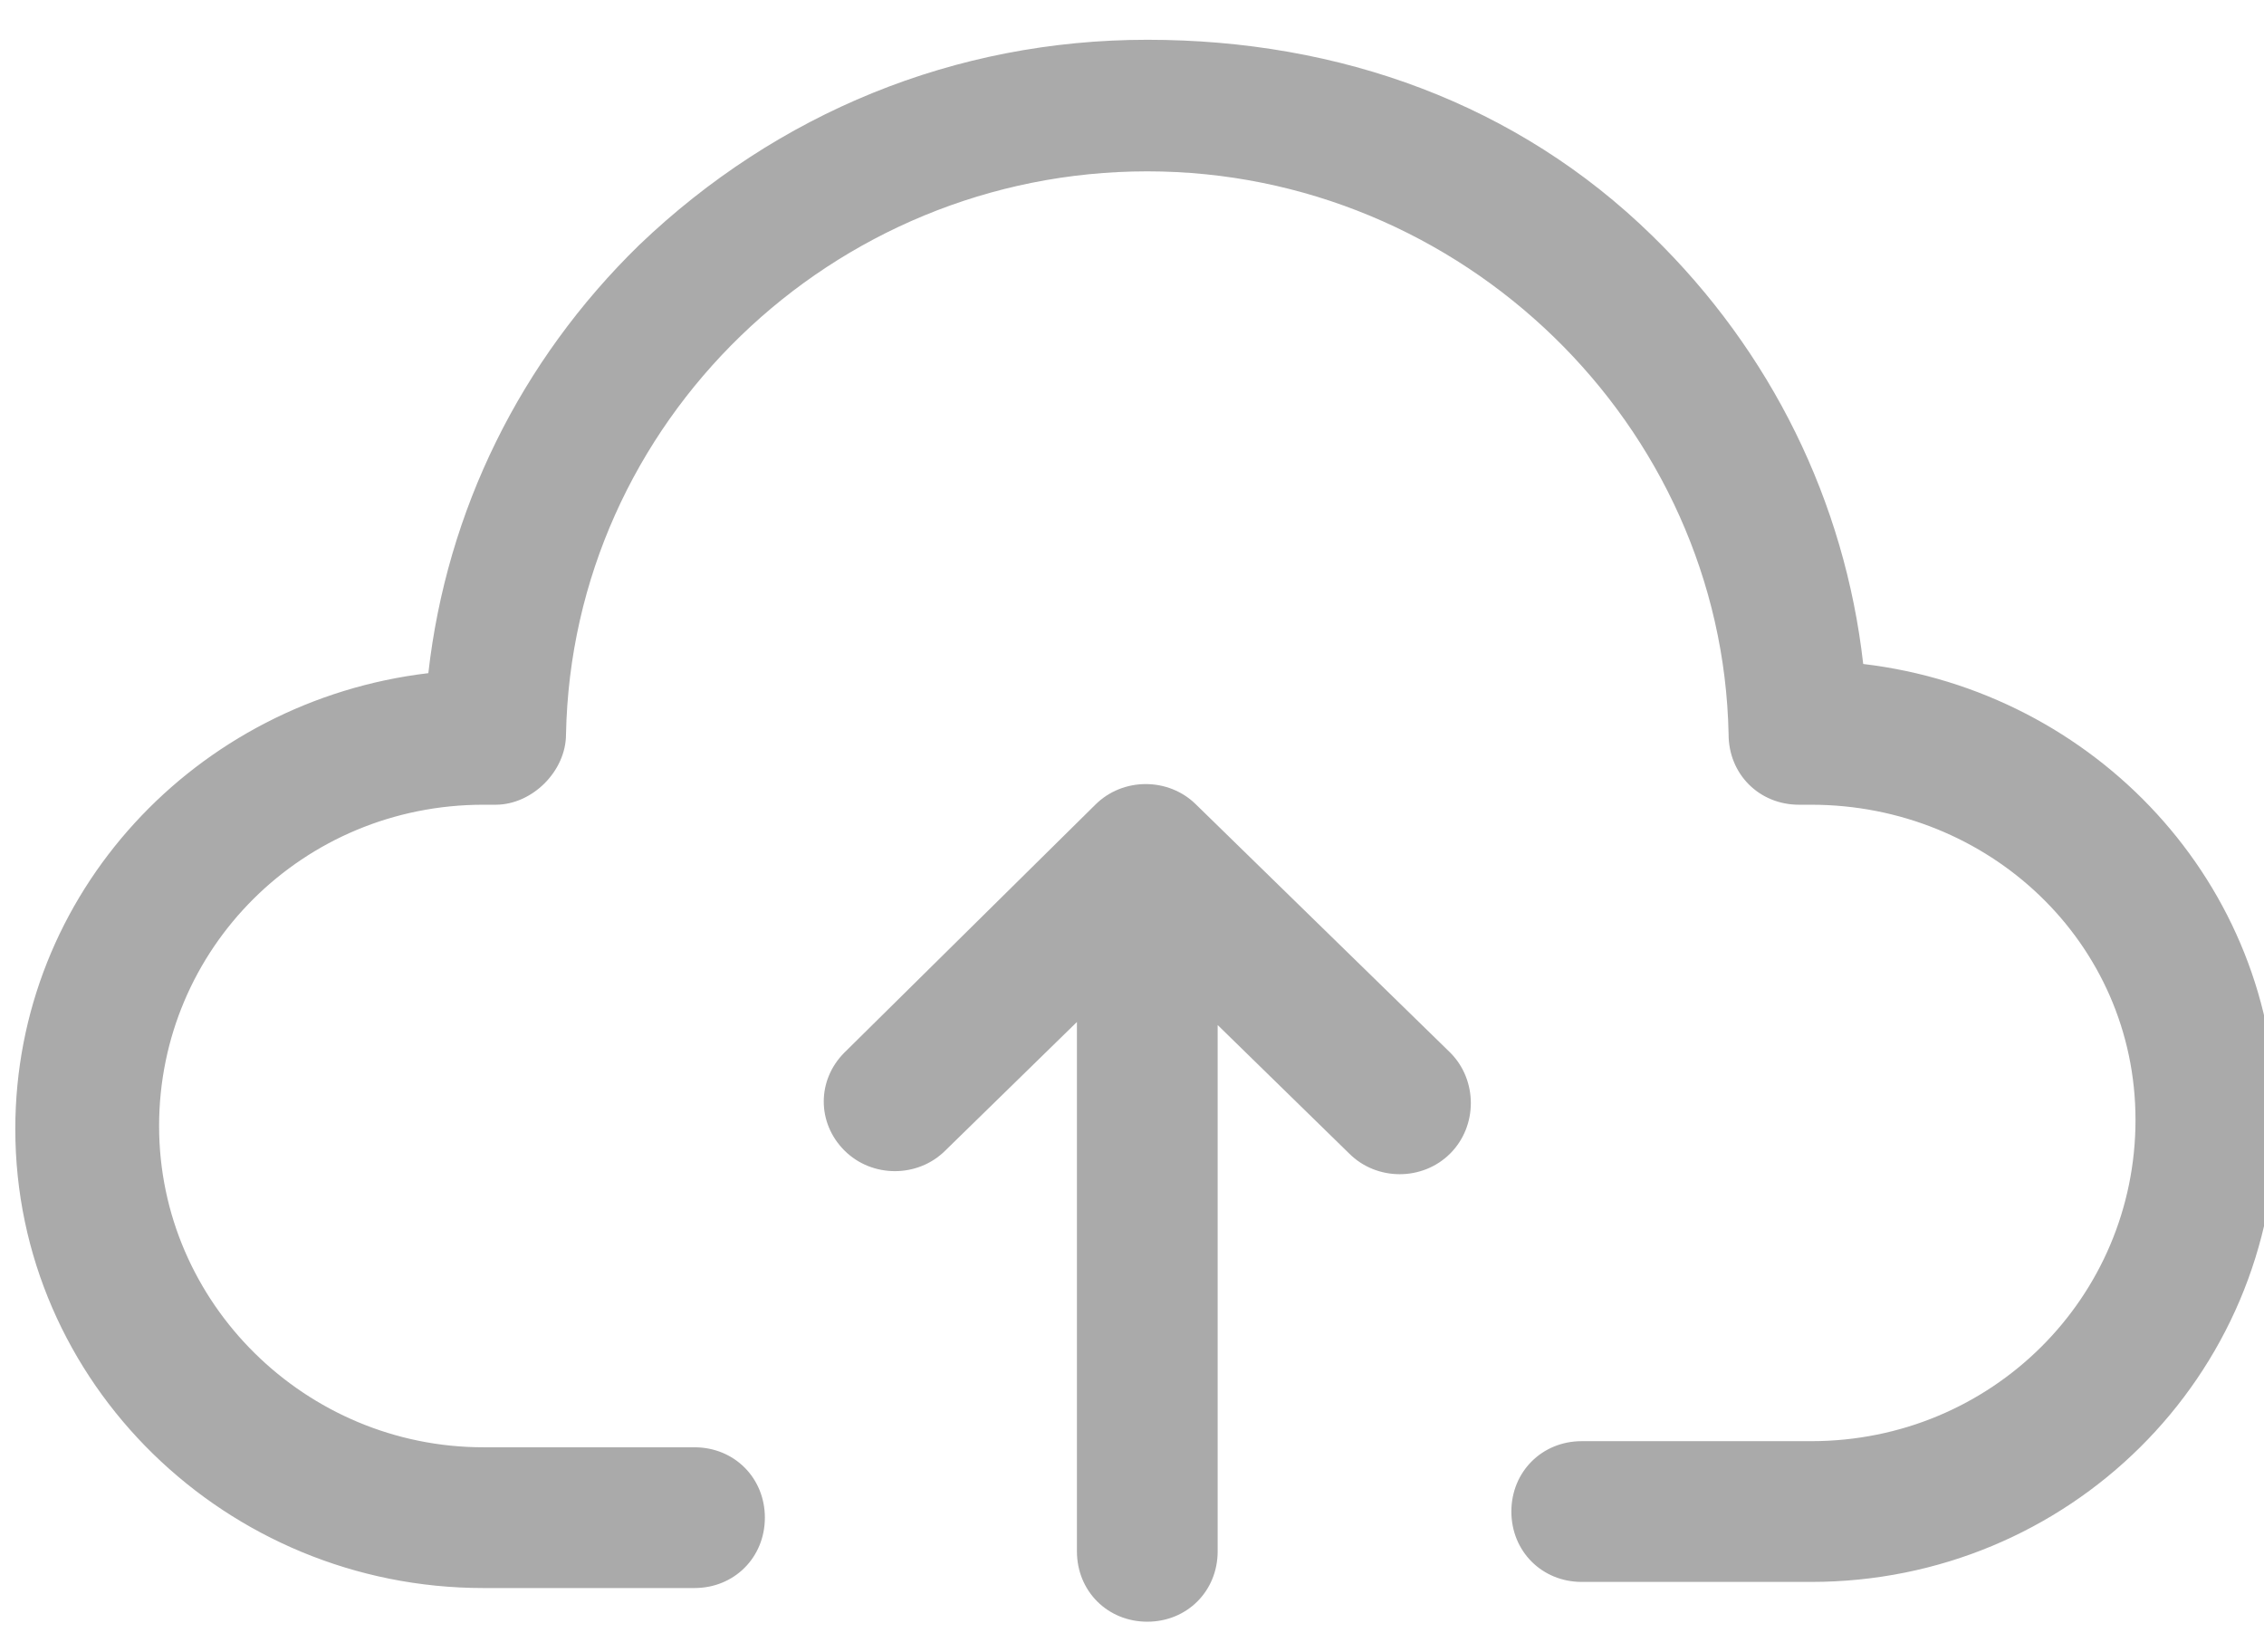
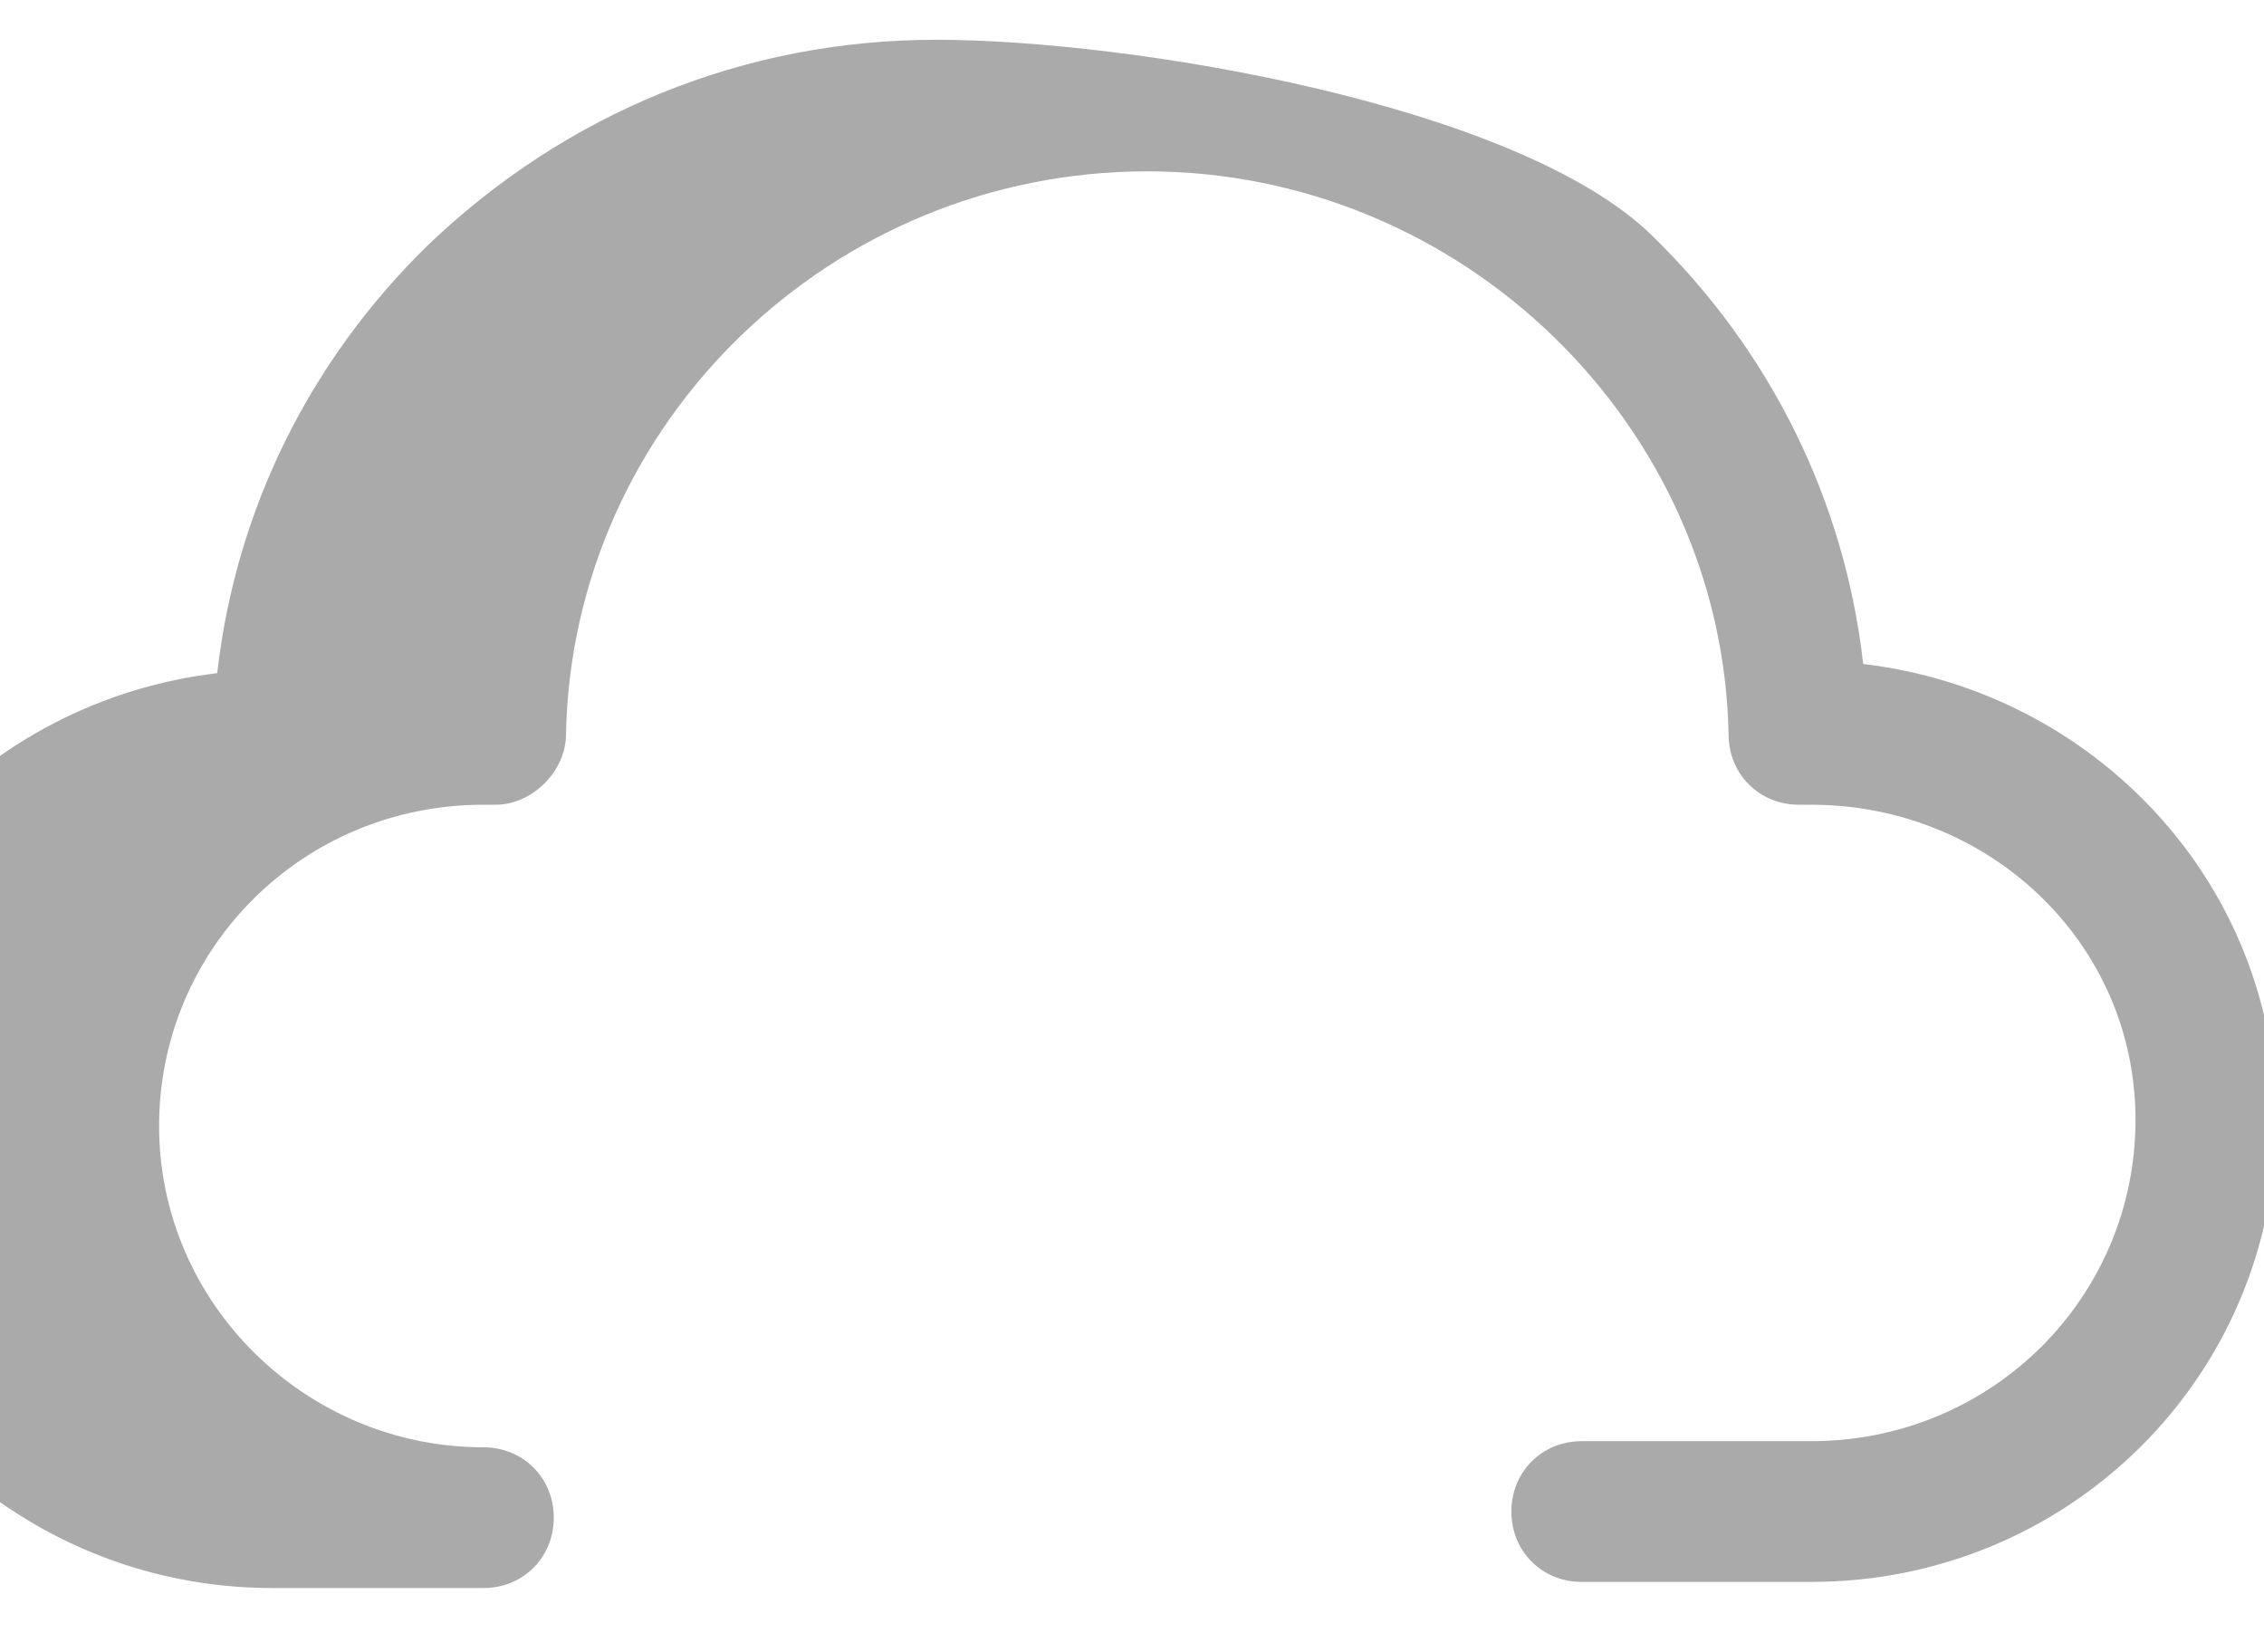
<svg xmlns="http://www.w3.org/2000/svg" version="1.1" id="图层_1" x="0px" y="0px" width="74px" height="54px" viewBox="0 0 74 54" style="enable-background:new 0 0 74 54;" xml:space="preserve">
  <style type="text/css">
	.st0{fill:#aaaaaa;}
</style>
  <g>
-     <path class="st0" d="M59.2,51.7h-7.5c-1.3,0-2.3-1-2.3-2.3c0-1.3,1-2.3,2.3-2.3h7.5c5.9,0,10.6-4.7,10.6-10.5S65,26.3,59.2,26.3   h-0.4c-1.3,0-2.3-1-2.3-2.3c-0.2-10.1-8.7-18.4-19-18.4s-18.8,8.2-19,18.4c0,1.2-1.1,2.3-2.3,2.3h-0.4c-5.9,0-10.6,4.7-10.6,10.5   s4.8,10.5,10.6,10.5h6.9c1.3,0,2.3,1,2.3,2.3s-1,2.3-2.3,2.3h-6.9c-8.4,0-15.3-6.7-15.3-15c0-7.7,5.9-14,13.5-14.9   c0.6-5.3,3-10.2,6.9-14c4.5-4.3,10.3-6.7,16.6-6.7S49.6,3.4,54,7.7c3.9,3.8,6.3,8.7,6.9,14c7.6,0.9,13.5,7.2,13.5,14.9   C74.4,45,67.6,51.7,59.2,51.7L59.2,51.7z" />
-     <path class="st0" d="M47.4,34.4l-8.3-8.1c-0.9-0.9-2.4-0.9-3.3,0l-8.2,8.1c-0.9,0.9-0.9,2.3,0,3.2c0.9,0.9,2.4,0.9,3.3,0l0,0   l4.3-4.2v17.3c0,1.3,1,2.3,2.3,2.3s2.3-1,2.3-2.3V33.5l4.3,4.2c0.9,0.9,2.4,0.9,3.3,0c0,0,0,0,0,0C48.3,36.8,48.3,35.3,47.4,34.4   L47.4,34.4z" />
+     <path class="st0" d="M59.2,51.7h-7.5c-1.3,0-2.3-1-2.3-2.3c0-1.3,1-2.3,2.3-2.3h7.5c5.9,0,10.6-4.7,10.6-10.5S65,26.3,59.2,26.3   h-0.4c-1.3,0-2.3-1-2.3-2.3c-0.2-10.1-8.7-18.4-19-18.4s-18.8,8.2-19,18.4c0,1.2-1.1,2.3-2.3,2.3h-0.4c-5.9,0-10.6,4.7-10.6,10.5   s4.8,10.5,10.6,10.5c1.3,0,2.3,1,2.3,2.3s-1,2.3-2.3,2.3h-6.9c-8.4,0-15.3-6.7-15.3-15c0-7.7,5.9-14,13.5-14.9   c0.6-5.3,3-10.2,6.9-14c4.5-4.3,10.3-6.7,16.6-6.7S49.6,3.4,54,7.7c3.9,3.8,6.3,8.7,6.9,14c7.6,0.9,13.5,7.2,13.5,14.9   C74.4,45,67.6,51.7,59.2,51.7L59.2,51.7z" />
  </g>
</svg>